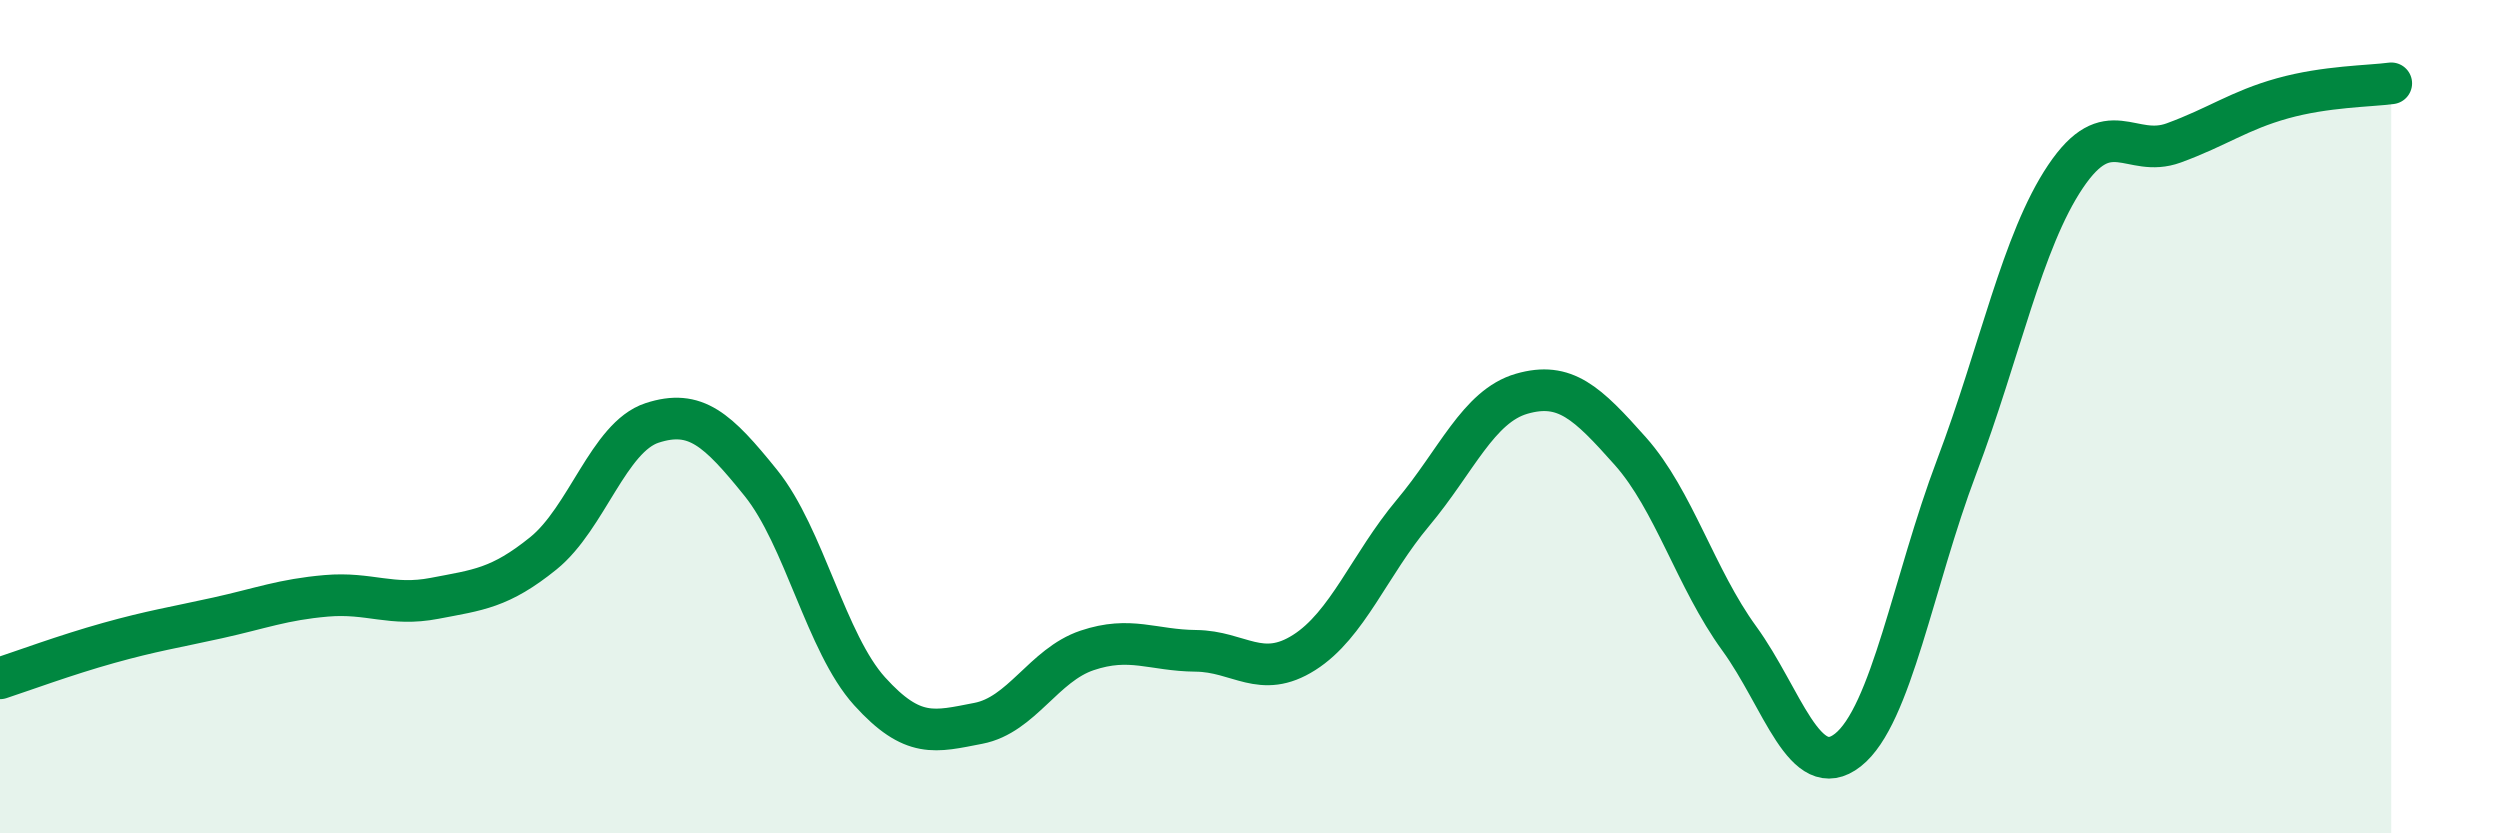
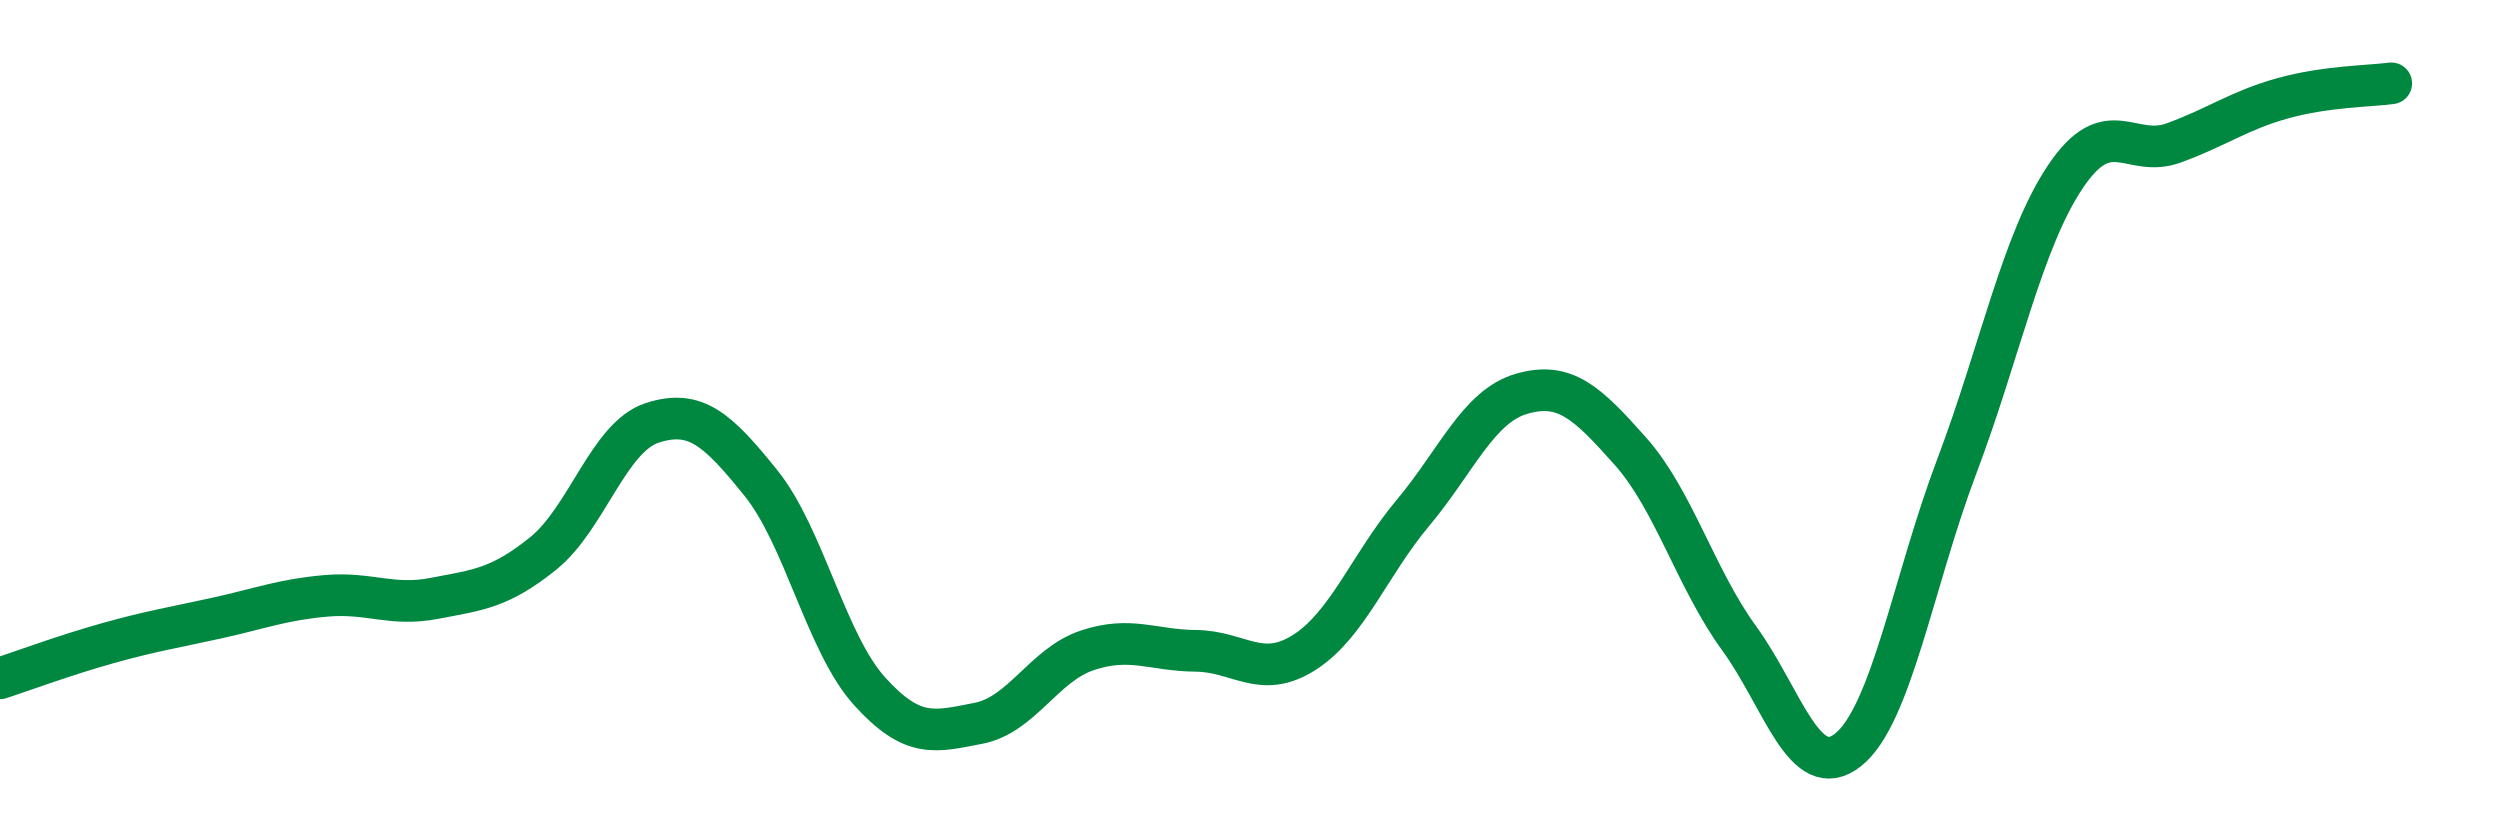
<svg xmlns="http://www.w3.org/2000/svg" width="60" height="20" viewBox="0 0 60 20">
-   <path d="M 0,16.28 C 0.52,16.11 1.57,15.72 2.61,15.43 C 3.65,15.14 4.18,15.06 5.22,14.83 C 6.26,14.6 6.79,14.39 7.83,14.3 C 8.87,14.21 9.39,14.56 10.43,14.36 C 11.47,14.16 12,14.12 13.04,13.28 C 14.08,12.44 14.61,10.49 15.65,10.15 C 16.69,9.81 17.22,10.3 18.26,11.59 C 19.3,12.88 19.83,15.44 20.87,16.59 C 21.91,17.74 22.44,17.56 23.48,17.36 C 24.52,17.16 25.05,15.96 26.09,15.61 C 27.13,15.26 27.66,15.61 28.7,15.62 C 29.74,15.63 30.26,16.32 31.3,15.66 C 32.34,15 32.87,13.55 33.91,12.31 C 34.95,11.07 35.48,9.75 36.52,9.45 C 37.56,9.15 38.09,9.66 39.13,10.83 C 40.17,12 40.7,13.89 41.74,15.32 C 42.78,16.75 43.31,18.82 44.35,18 C 45.39,17.18 45.92,13.95 46.96,11.2 C 48,8.45 48.53,5.79 49.57,4.24 C 50.61,2.69 51.13,3.81 52.17,3.43 C 53.21,3.05 53.74,2.65 54.78,2.36 C 55.82,2.07 56.87,2.07 57.39,2L57.39 20L0 20Z" fill="#008740" opacity="0.1" stroke-linecap="round" stroke-linejoin="round" />
  <path d="M 0,16.28 C 0.52,16.11 1.57,15.72 2.61,15.43 C 3.65,15.14 4.18,15.06 5.22,14.83 C 6.26,14.6 6.79,14.39 7.83,14.3 C 8.87,14.21 9.39,14.56 10.43,14.36 C 11.47,14.16 12,14.12 13.04,13.28 C 14.08,12.44 14.61,10.49 15.65,10.15 C 16.69,9.81 17.22,10.3 18.26,11.59 C 19.3,12.88 19.83,15.44 20.87,16.59 C 21.91,17.74 22.44,17.56 23.48,17.36 C 24.52,17.16 25.05,15.96 26.09,15.61 C 27.13,15.26 27.66,15.61 28.7,15.62 C 29.74,15.63 30.26,16.32 31.3,15.66 C 32.34,15 32.87,13.55 33.91,12.31 C 34.95,11.07 35.48,9.75 36.52,9.45 C 37.56,9.15 38.09,9.66 39.13,10.83 C 40.17,12 40.7,13.89 41.74,15.32 C 42.78,16.75 43.31,18.82 44.35,18 C 45.39,17.18 45.92,13.95 46.96,11.2 C 48,8.45 48.53,5.79 49.57,4.24 C 50.61,2.69 51.13,3.81 52.17,3.43 C 53.21,3.05 53.74,2.65 54.78,2.36 C 55.82,2.07 56.87,2.07 57.39,2" stroke="#008740" stroke-width="1" fill="none" stroke-linecap="round" stroke-linejoin="round" />
</svg>